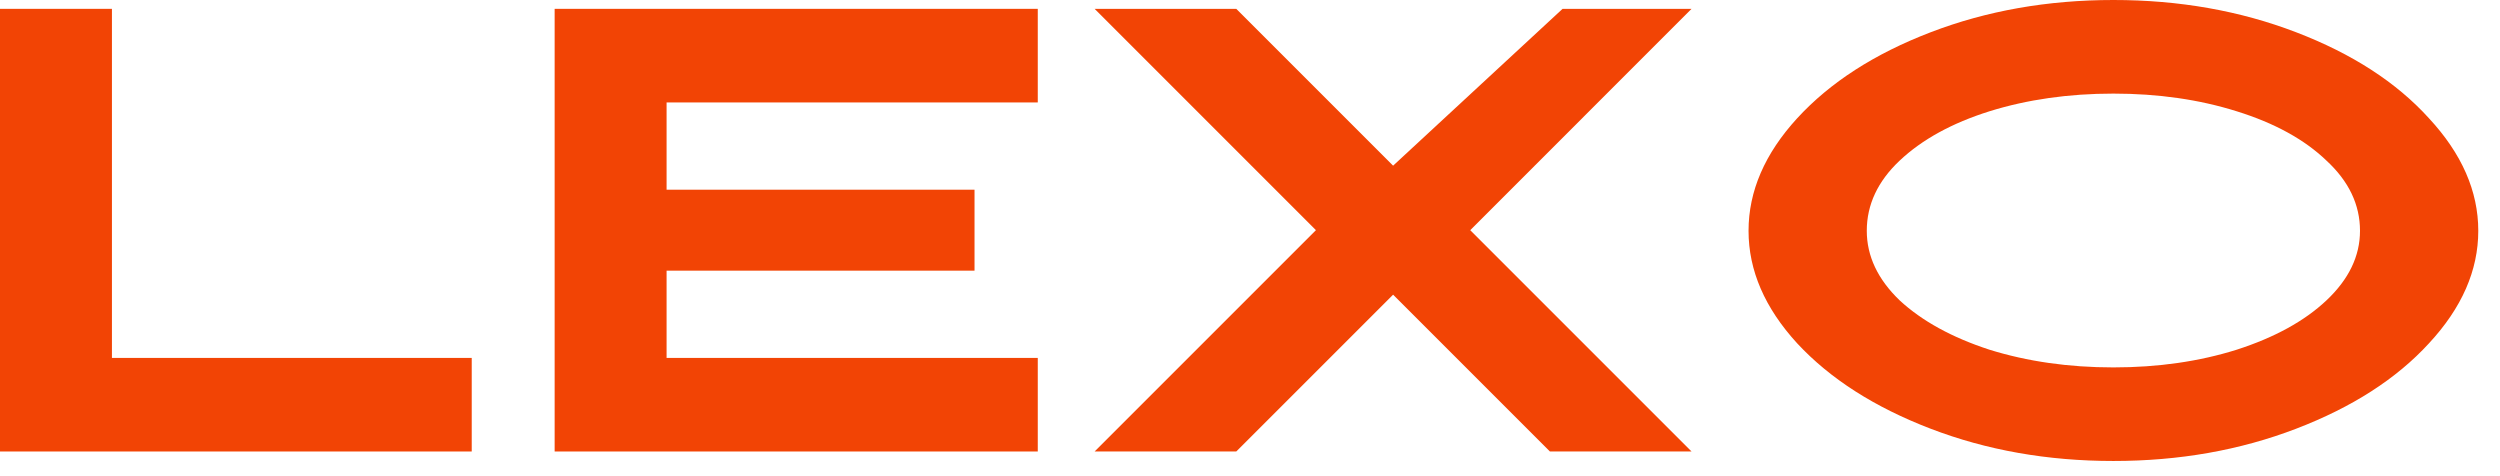
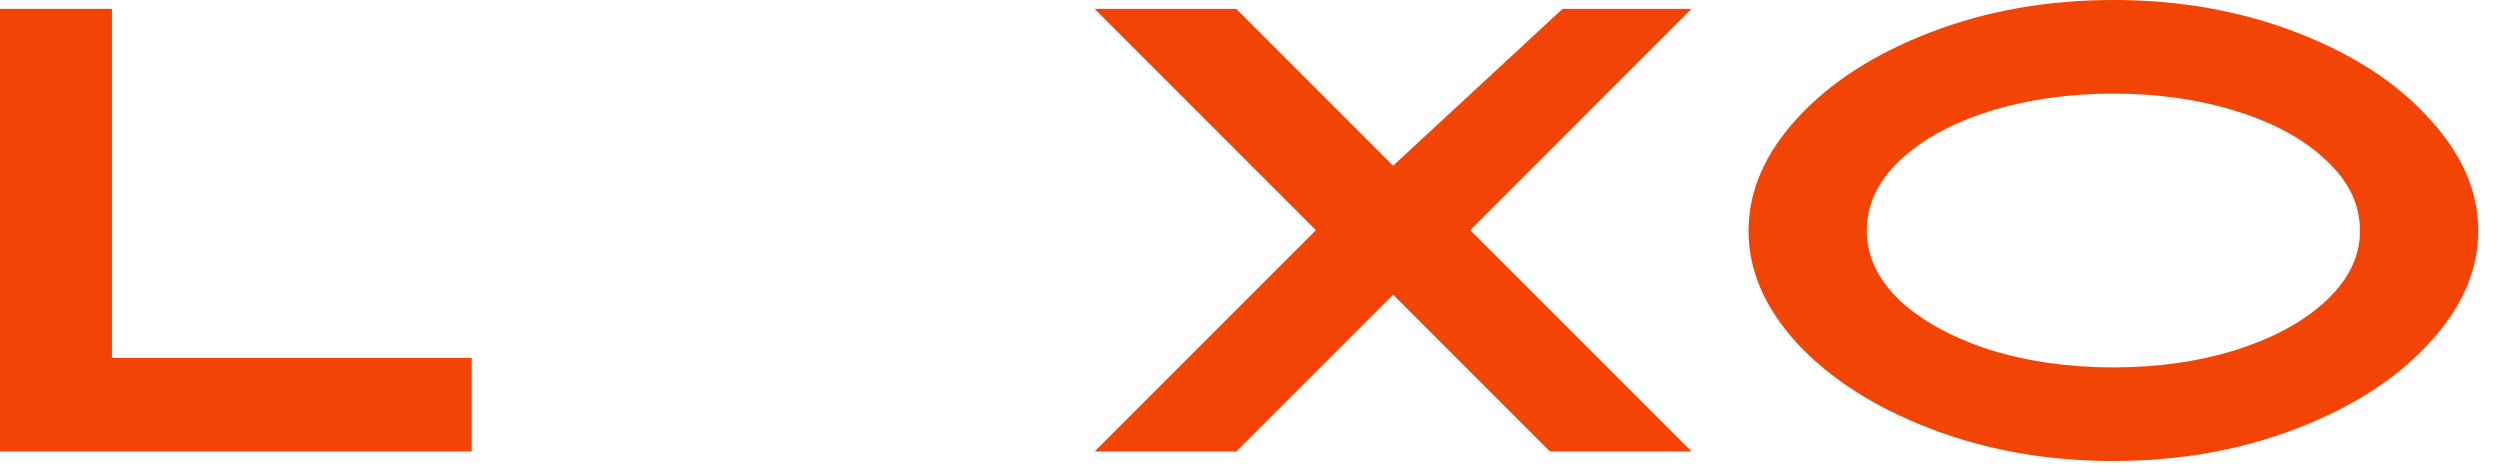
<svg xmlns="http://www.w3.org/2000/svg" width="84" height="16" viewBox="0 0 84 16" fill="none">
  <path d="M71.01 15.489C68.8 15.489 66.754 15.128 64.87 14.405C62.986 13.683 61.491 12.727 60.386 11.537C59.296 10.347 58.751 9.087 58.751 7.755C58.751 6.424 59.296 5.163 60.386 3.973C61.491 2.769 62.986 1.806 64.87 1.084C66.754 0.361 68.8 0 71.01 0C73.22 0 75.266 0.361 77.15 1.084C79.034 1.806 80.522 2.769 81.612 3.973C82.717 5.163 83.27 6.424 83.27 7.755C83.27 9.087 82.717 10.347 81.612 11.537C80.522 12.727 79.034 13.683 77.15 14.405C75.266 15.128 73.22 15.489 71.01 15.489ZM62.724 7.755C62.724 8.605 63.092 9.384 63.828 10.092C64.579 10.786 65.585 11.339 66.846 11.75C68.12 12.146 69.509 12.345 71.01 12.345C72.511 12.345 73.893 12.146 75.153 11.75C76.428 11.339 77.434 10.786 78.17 10.092C78.921 9.384 79.296 8.605 79.296 7.755C79.296 6.877 78.921 6.091 78.17 5.397C77.434 4.689 76.428 4.136 75.153 3.739C73.893 3.343 72.511 3.145 71.01 3.145C69.509 3.145 68.12 3.343 66.846 3.739C65.585 4.136 64.579 4.689 63.828 5.397C63.092 6.091 62.724 6.877 62.724 7.755Z" fill="#F24405" />
  <path d="M44.215 7.734L36.779 0.297H41.538L46.808 5.567L52.502 0.297H56.836L49.4 7.734L56.836 15.17H52.077L46.808 9.901L41.538 15.17H36.779L44.215 7.734Z" fill="#F24405" />
-   <path d="M18.636 0.297H34.869V3.442H22.397V6.374H32.744V9.094H22.397V12.026H34.869V15.17H18.636V0.297Z" fill="#F24405" />
  <path d="M0 0.297H3.761V12.026H15.85V15.17H0V0.297Z" fill="#F24405" />
</svg>